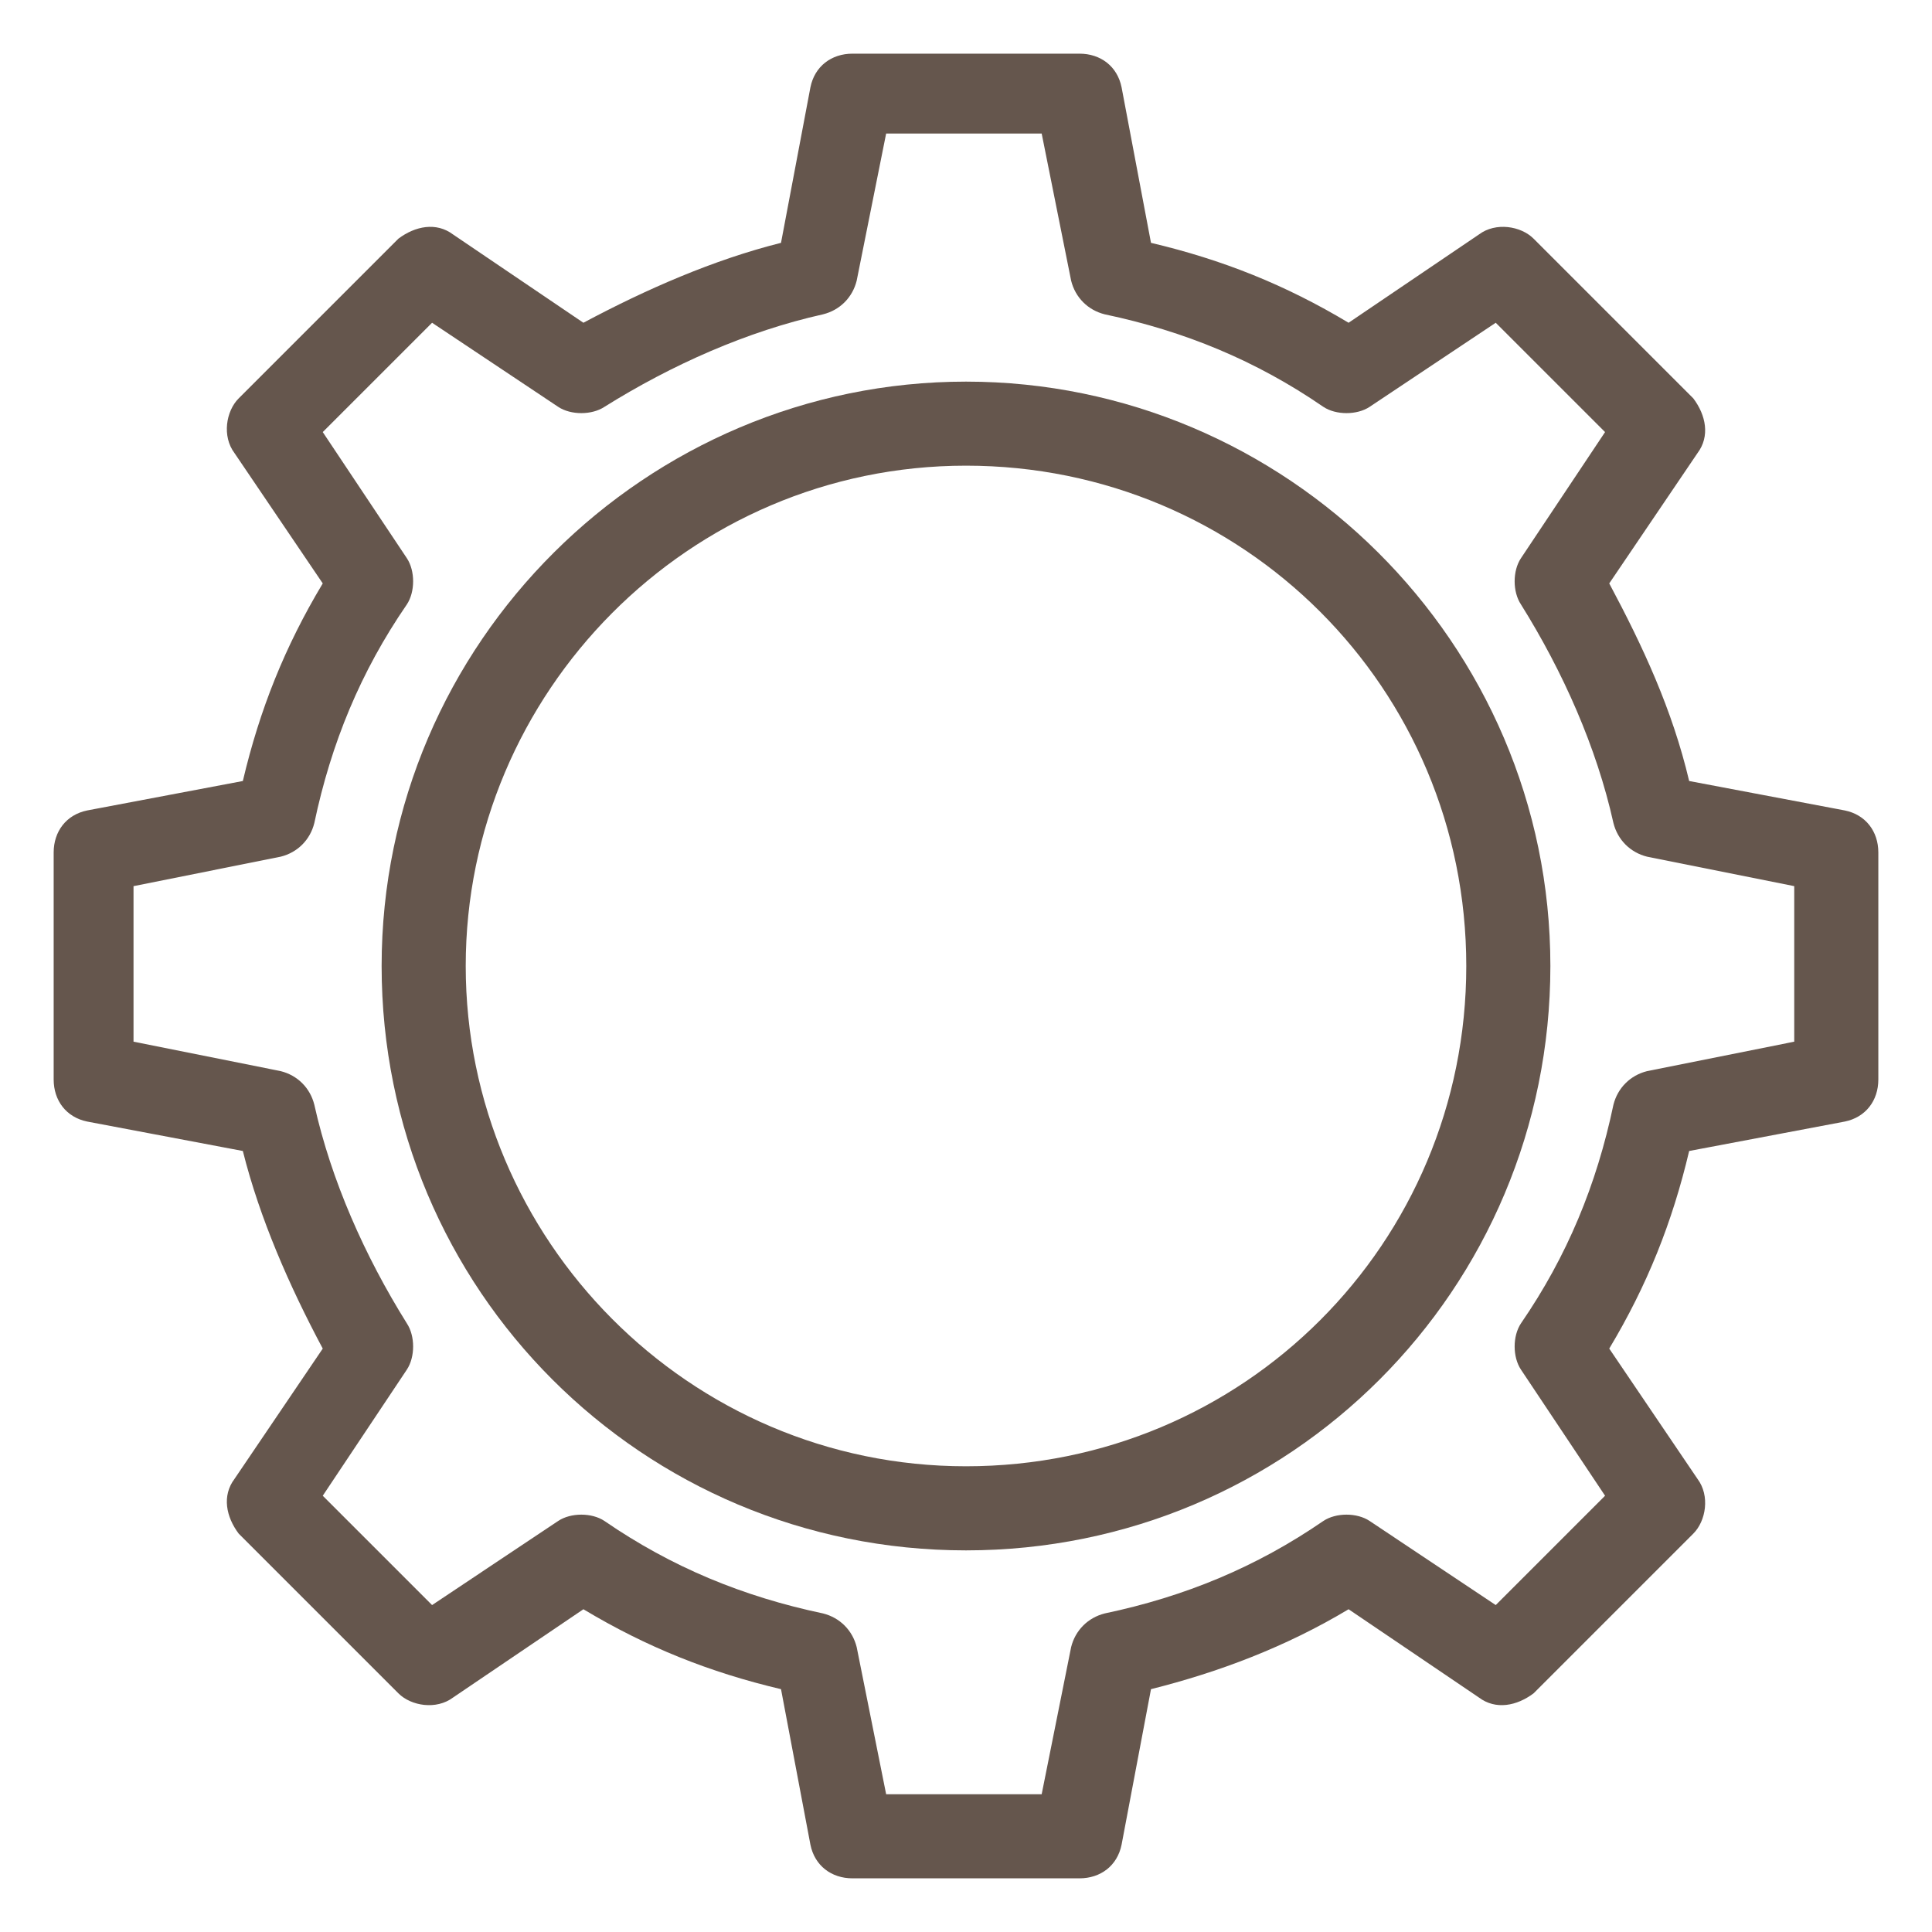
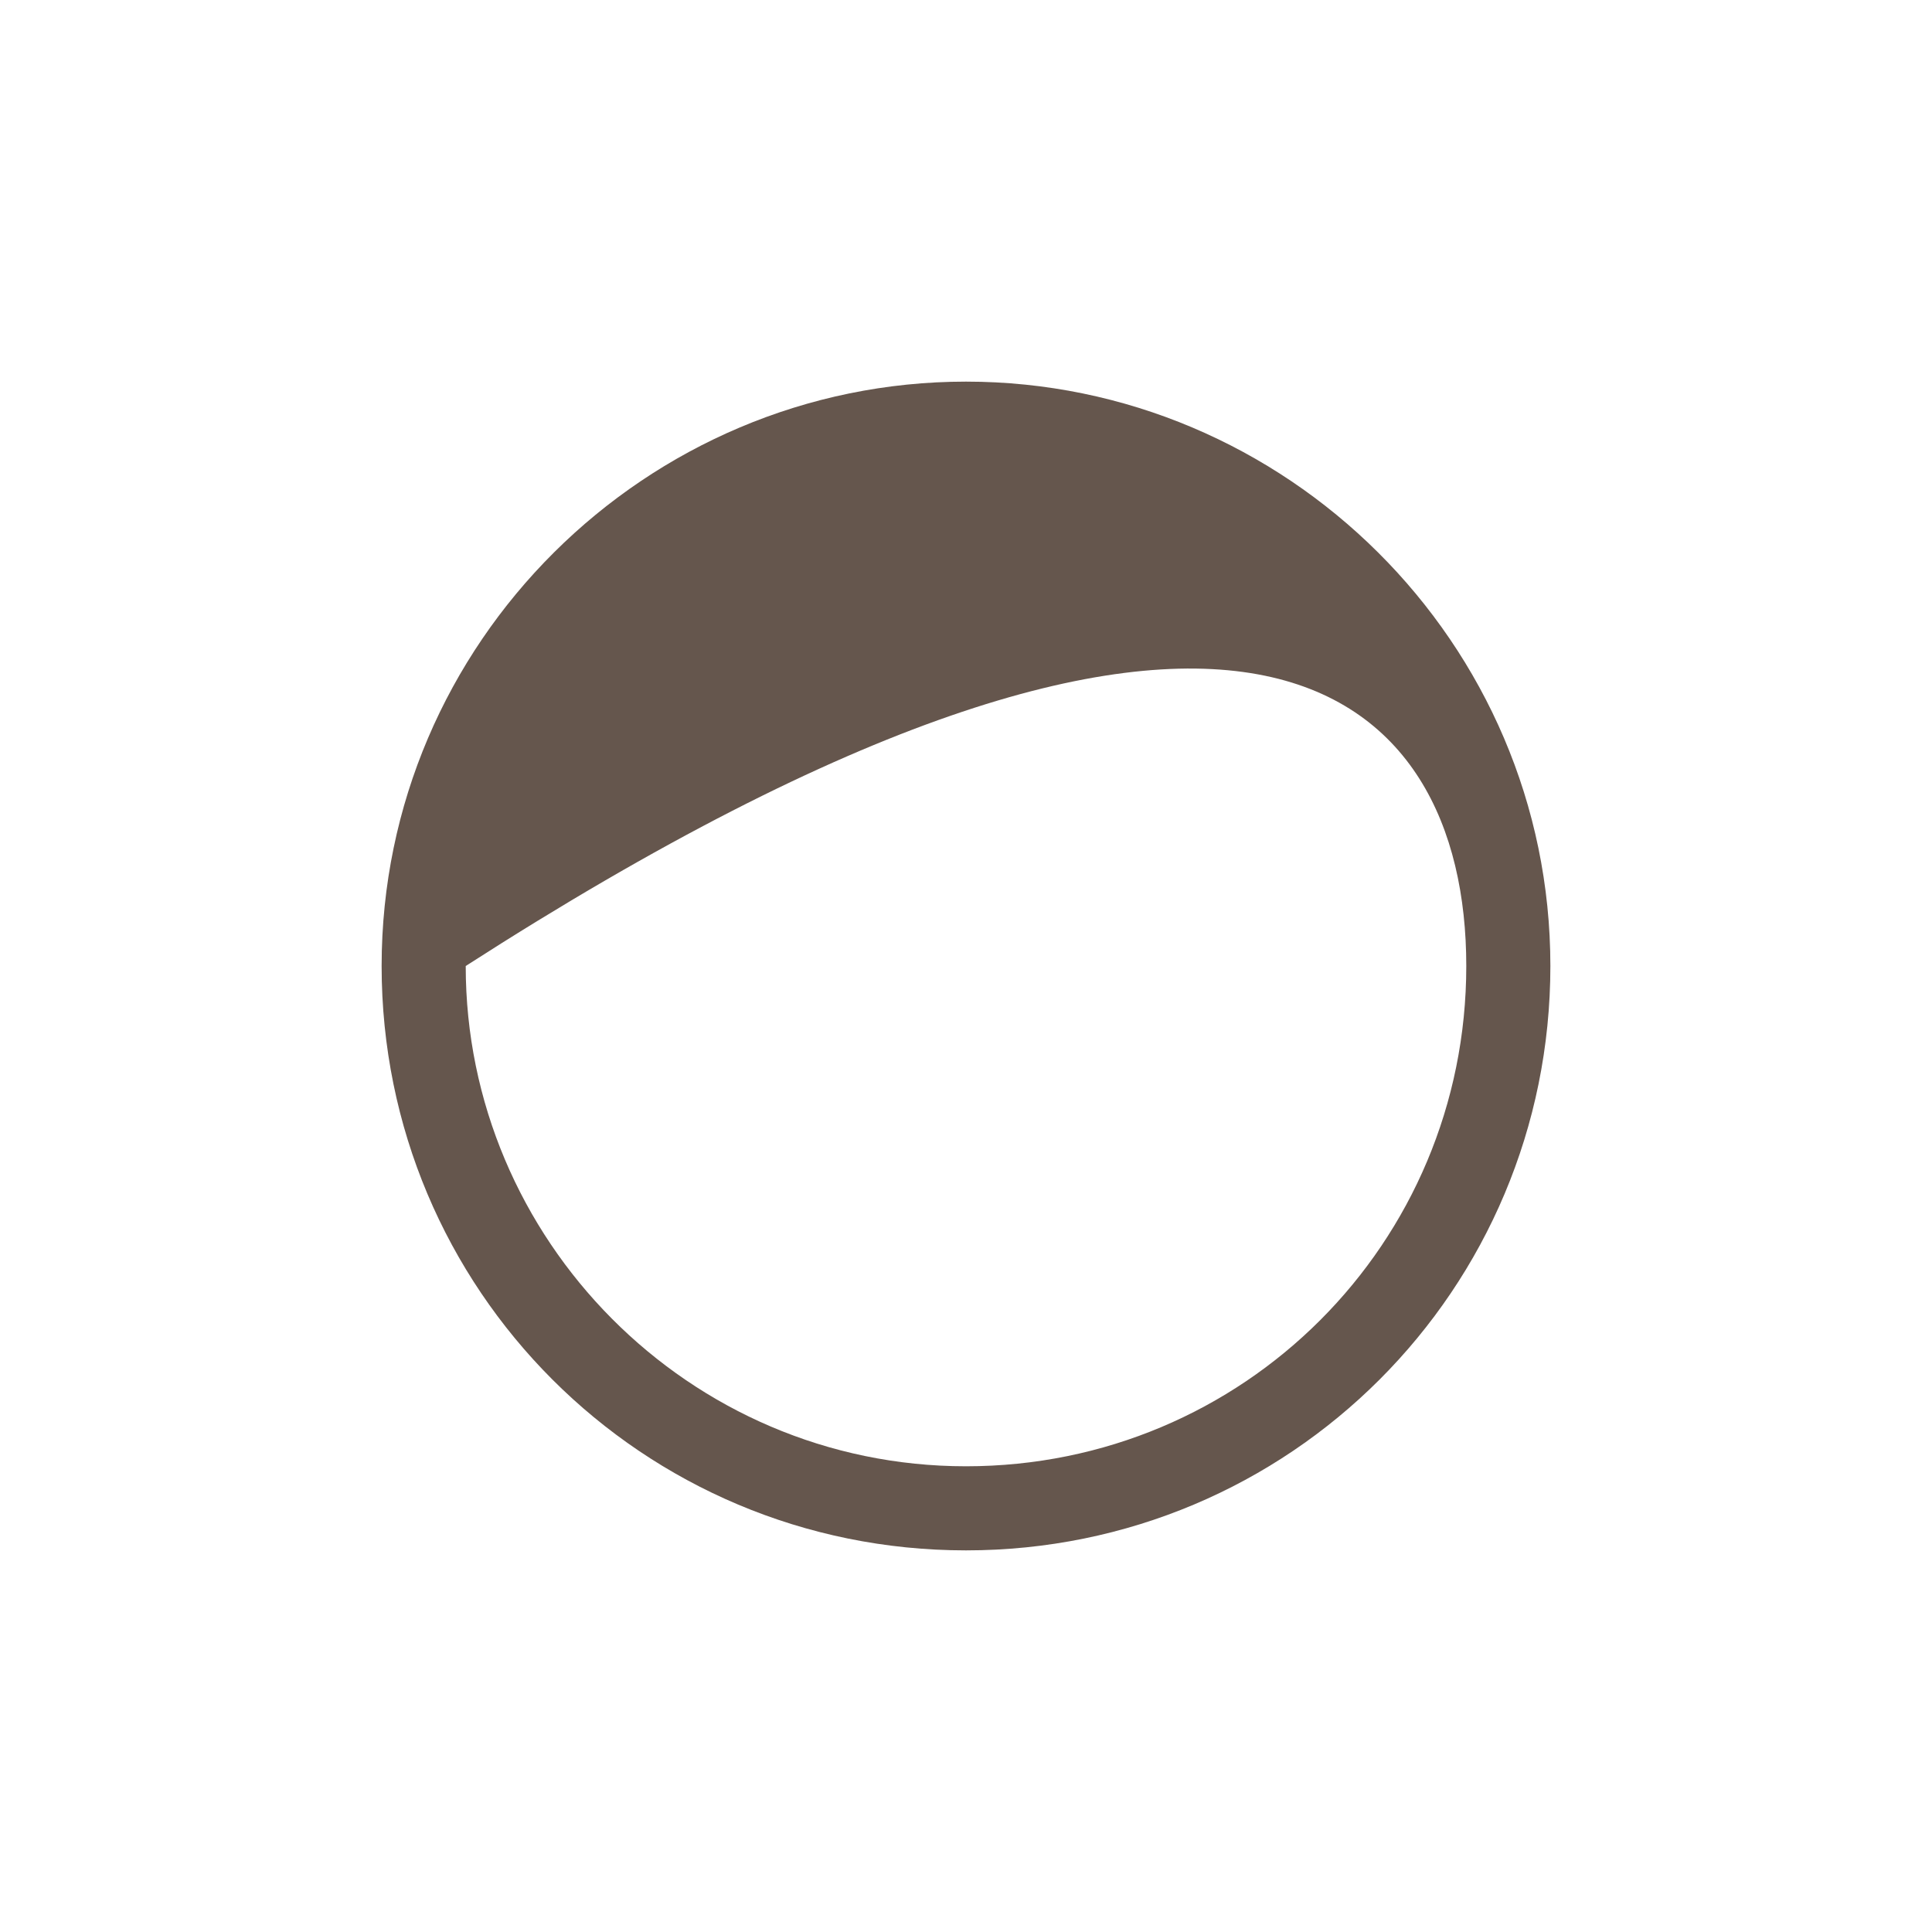
<svg xmlns="http://www.w3.org/2000/svg" width="36" height="36" viewBox="0 0 36 36" fill="none">
  <g opacity="0.7">
-     <path d="M25.129 29.986L27.558 31.631C27.871 31.866 28.263 31.788 28.576 31.553L31.553 28.576C31.788 28.341 31.866 27.871 31.631 27.558L29.986 25.129C30.691 23.954 31.161 22.779 31.475 21.447L34.373 20.899C34.765 20.82 35 20.507 35 20.115V15.885C35 15.493 34.765 15.18 34.373 15.101L31.475 14.553C31.161 13.221 30.613 12.046 29.986 10.871L31.631 8.442C31.866 8.129 31.788 7.737 31.553 7.424L28.576 4.447C28.341 4.212 27.871 4.134 27.558 4.369L25.129 6.014C23.954 5.309 22.779 4.839 21.447 4.525L20.899 1.627C20.82 1.235 20.507 1 20.115 1H15.885C15.493 1 15.18 1.235 15.101 1.627L14.553 4.525C13.3 4.839 12.046 5.387 10.871 6.014L8.442 4.369C8.129 4.134 7.737 4.212 7.424 4.447L4.447 7.424C4.212 7.659 4.134 8.129 4.369 8.442L6.014 10.871C5.309 12.046 4.839 13.221 4.525 14.553L1.627 15.101C1.235 15.18 1 15.493 1 15.885V20.115C1 20.507 1.235 20.82 1.627 20.899L4.525 21.447C4.839 22.701 5.387 23.954 6.014 25.129L4.369 27.558C4.134 27.871 4.212 28.263 4.447 28.576L7.424 31.553C7.659 31.788 8.129 31.866 8.442 31.631L10.871 29.986C12.046 30.691 13.221 31.161 14.553 31.475L15.101 34.373C15.18 34.765 15.493 35 15.885 35H20.115C20.507 35 20.82 34.765 20.899 34.373L21.447 31.475C22.701 31.161 23.954 30.691 25.129 29.986ZM20.585 30.064C20.272 30.143 20.037 30.378 19.959 30.691L19.41 33.433H16.512L15.963 30.691C15.885 30.378 15.65 30.143 15.336 30.064C13.848 29.751 12.516 29.203 11.263 28.341C11.028 28.184 10.636 28.184 10.401 28.341L8.051 29.908L6.014 27.871L7.581 25.521C7.737 25.286 7.737 24.894 7.581 24.659C6.797 23.405 6.171 21.995 5.857 20.585C5.779 20.272 5.544 20.037 5.23 19.959L2.488 19.41V16.512L5.23 15.963C5.544 15.885 5.779 15.65 5.857 15.336C6.171 13.848 6.719 12.516 7.581 11.263C7.737 11.028 7.737 10.636 7.581 10.401L6.014 8.051L8.051 6.014L10.401 7.581C10.636 7.737 11.028 7.737 11.263 7.581C12.516 6.797 13.926 6.171 15.336 5.857C15.65 5.779 15.885 5.544 15.963 5.23L16.512 2.488H19.41L19.959 5.23C20.037 5.544 20.272 5.779 20.585 5.857C22.074 6.171 23.405 6.719 24.659 7.581C24.894 7.737 25.286 7.737 25.521 7.581L27.871 6.014L29.908 8.051L28.341 10.401C28.184 10.636 28.184 11.028 28.341 11.263C29.124 12.516 29.751 13.926 30.064 15.336C30.143 15.65 30.378 15.885 30.691 15.963L33.433 16.512V19.41L30.691 19.959C30.378 20.037 30.143 20.272 30.064 20.585C29.751 22.074 29.203 23.405 28.341 24.659C28.184 24.894 28.184 25.286 28.341 25.521L29.908 27.871L27.871 29.908L25.521 28.341C25.286 28.184 24.894 28.184 24.659 28.341C23.405 29.203 22.074 29.751 20.585 30.064Z" fill="#230E02" />
-     <path d="M28.889 18C28.889 11.967 23.954 7.111 18 7.111C12.047 7.111 7.111 11.968 7.111 18C7.111 24.031 11.968 28.889 18 28.889C24.032 28.889 28.889 24.031 28.889 18ZM18 27.322C12.83 27.322 8.678 23.091 8.678 18C8.678 12.908 12.83 8.677 18 8.677C23.17 8.677 27.322 12.829 27.322 18C27.322 23.17 23.17 27.322 18 27.322Z" fill="#230E02" />
+     <path d="M28.889 18C28.889 11.967 23.954 7.111 18 7.111C12.047 7.111 7.111 11.968 7.111 18C7.111 24.031 11.968 28.889 18 28.889C24.032 28.889 28.889 24.031 28.889 18ZM18 27.322C12.83 27.322 8.678 23.091 8.678 18C23.17 8.677 27.322 12.829 27.322 18C27.322 23.17 23.17 27.322 18 27.322Z" fill="#230E02" />
  </g>
</svg>